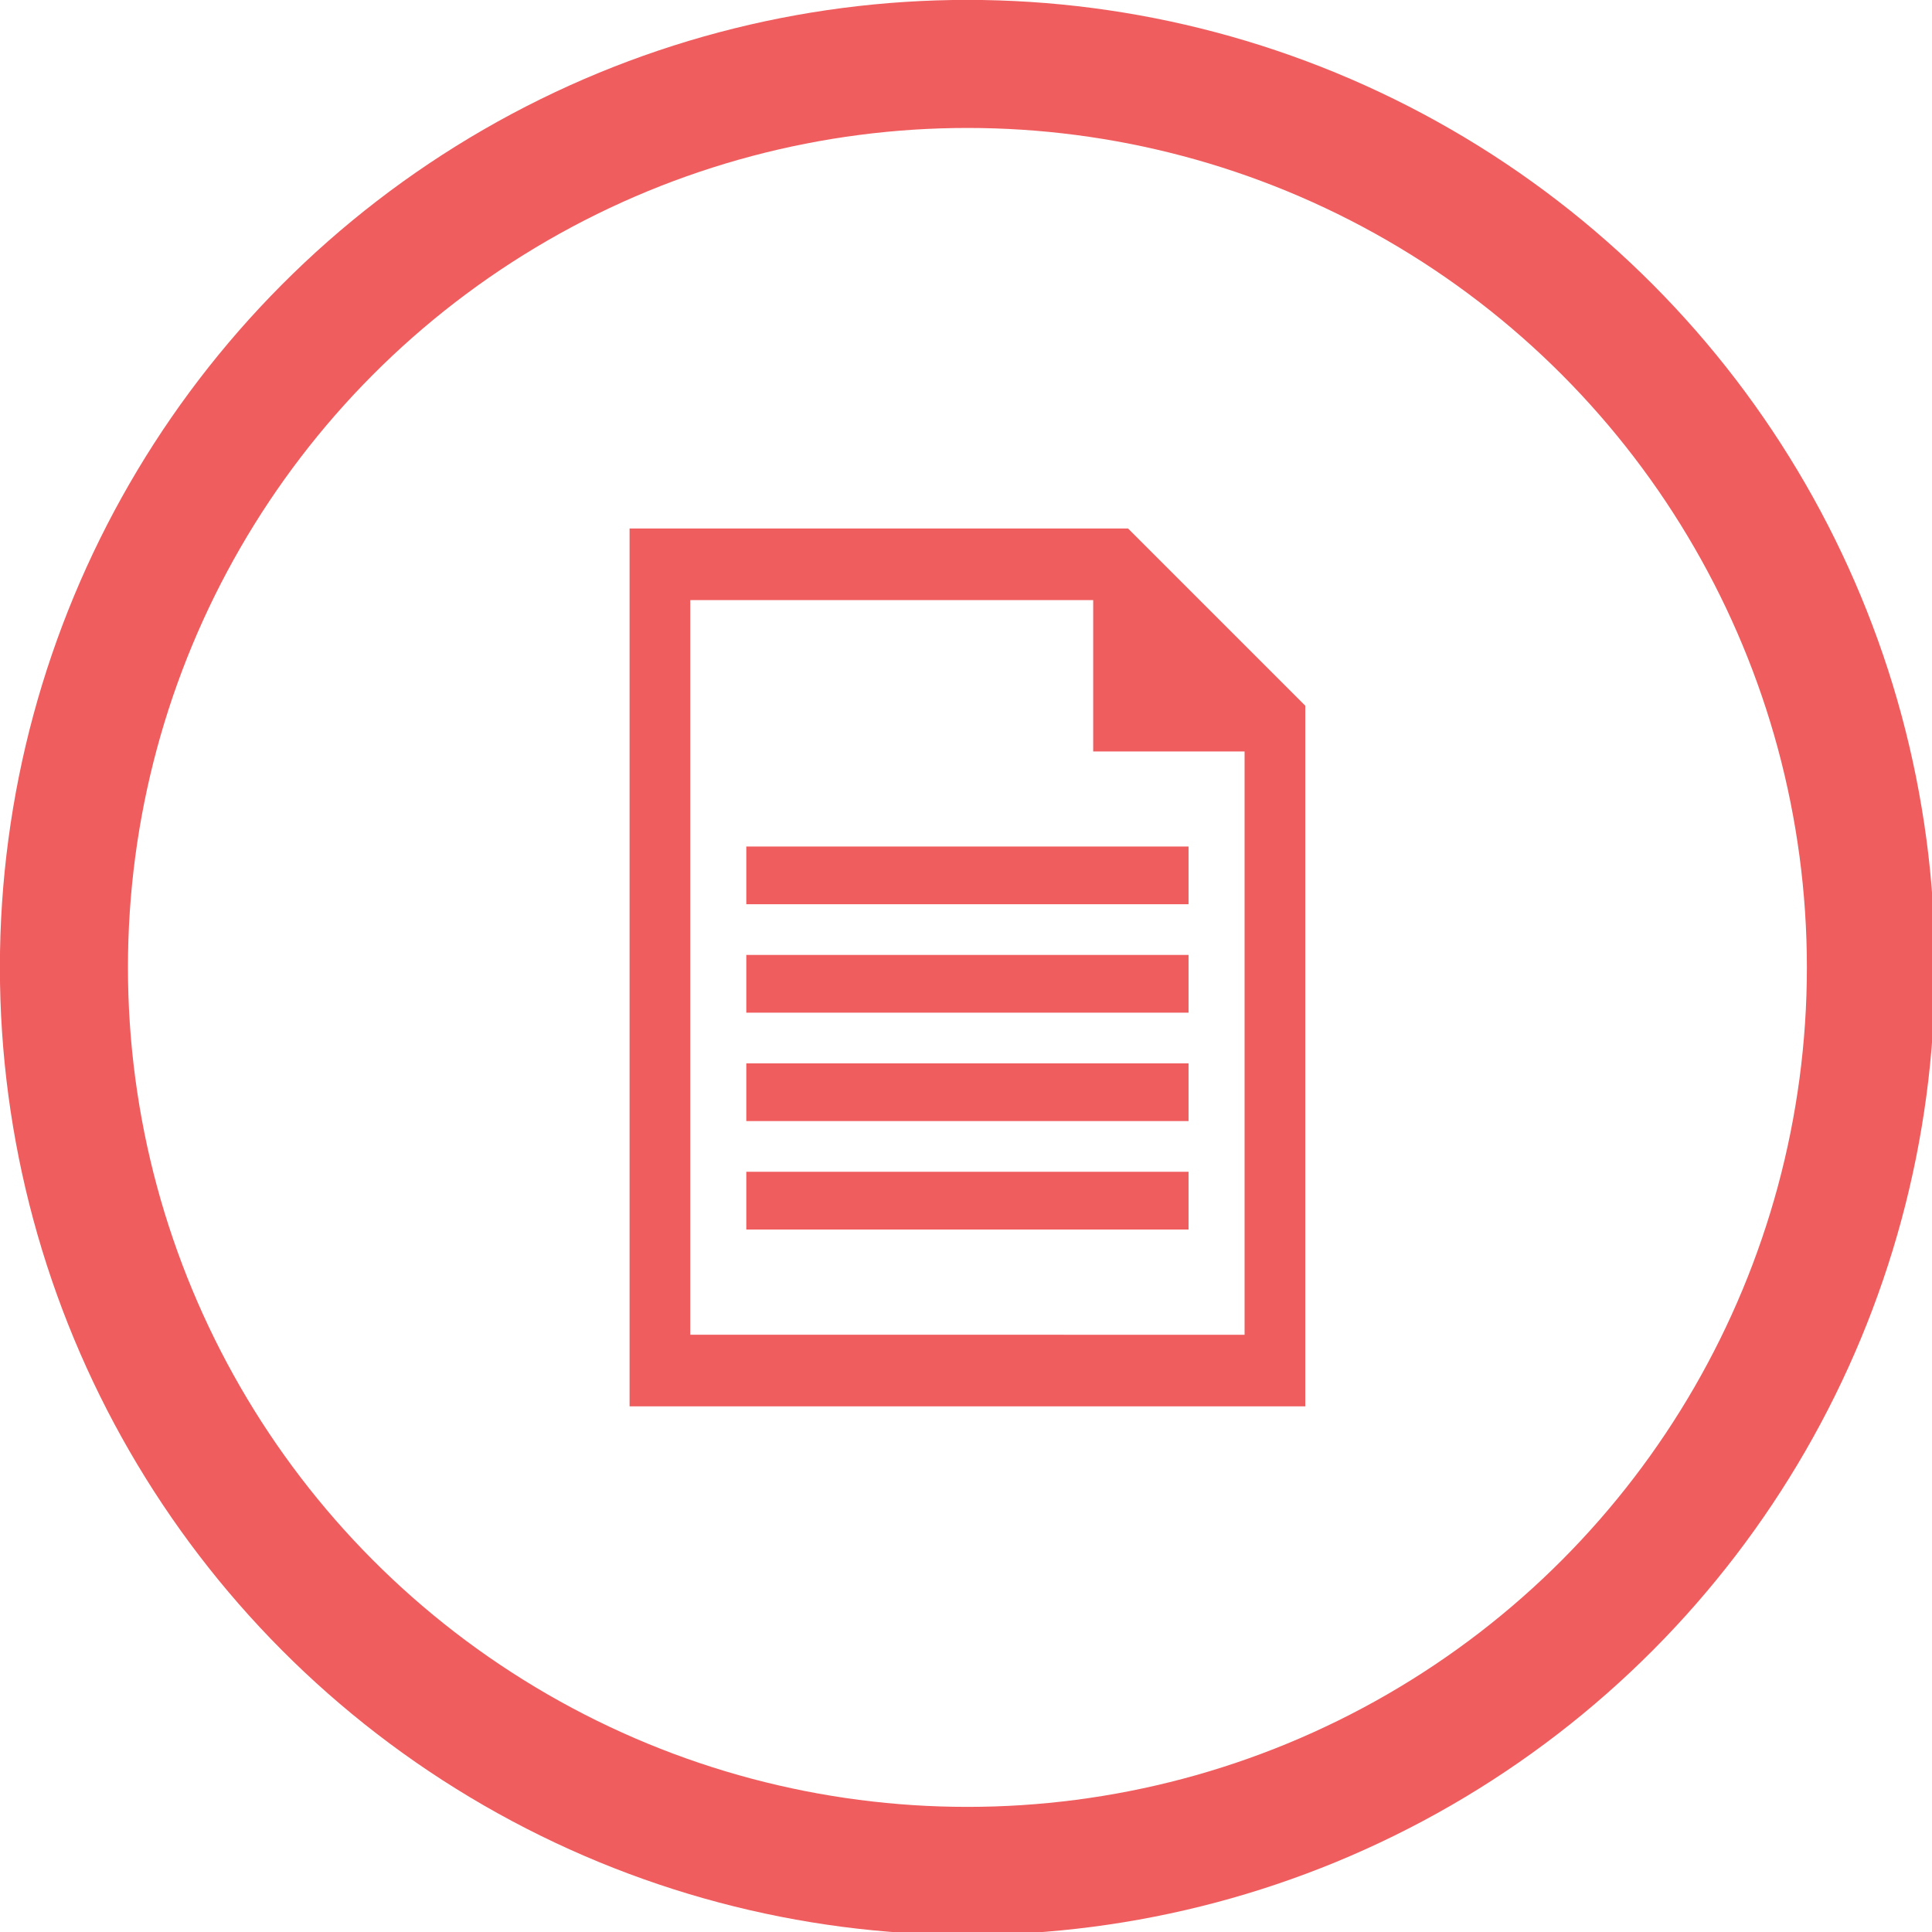
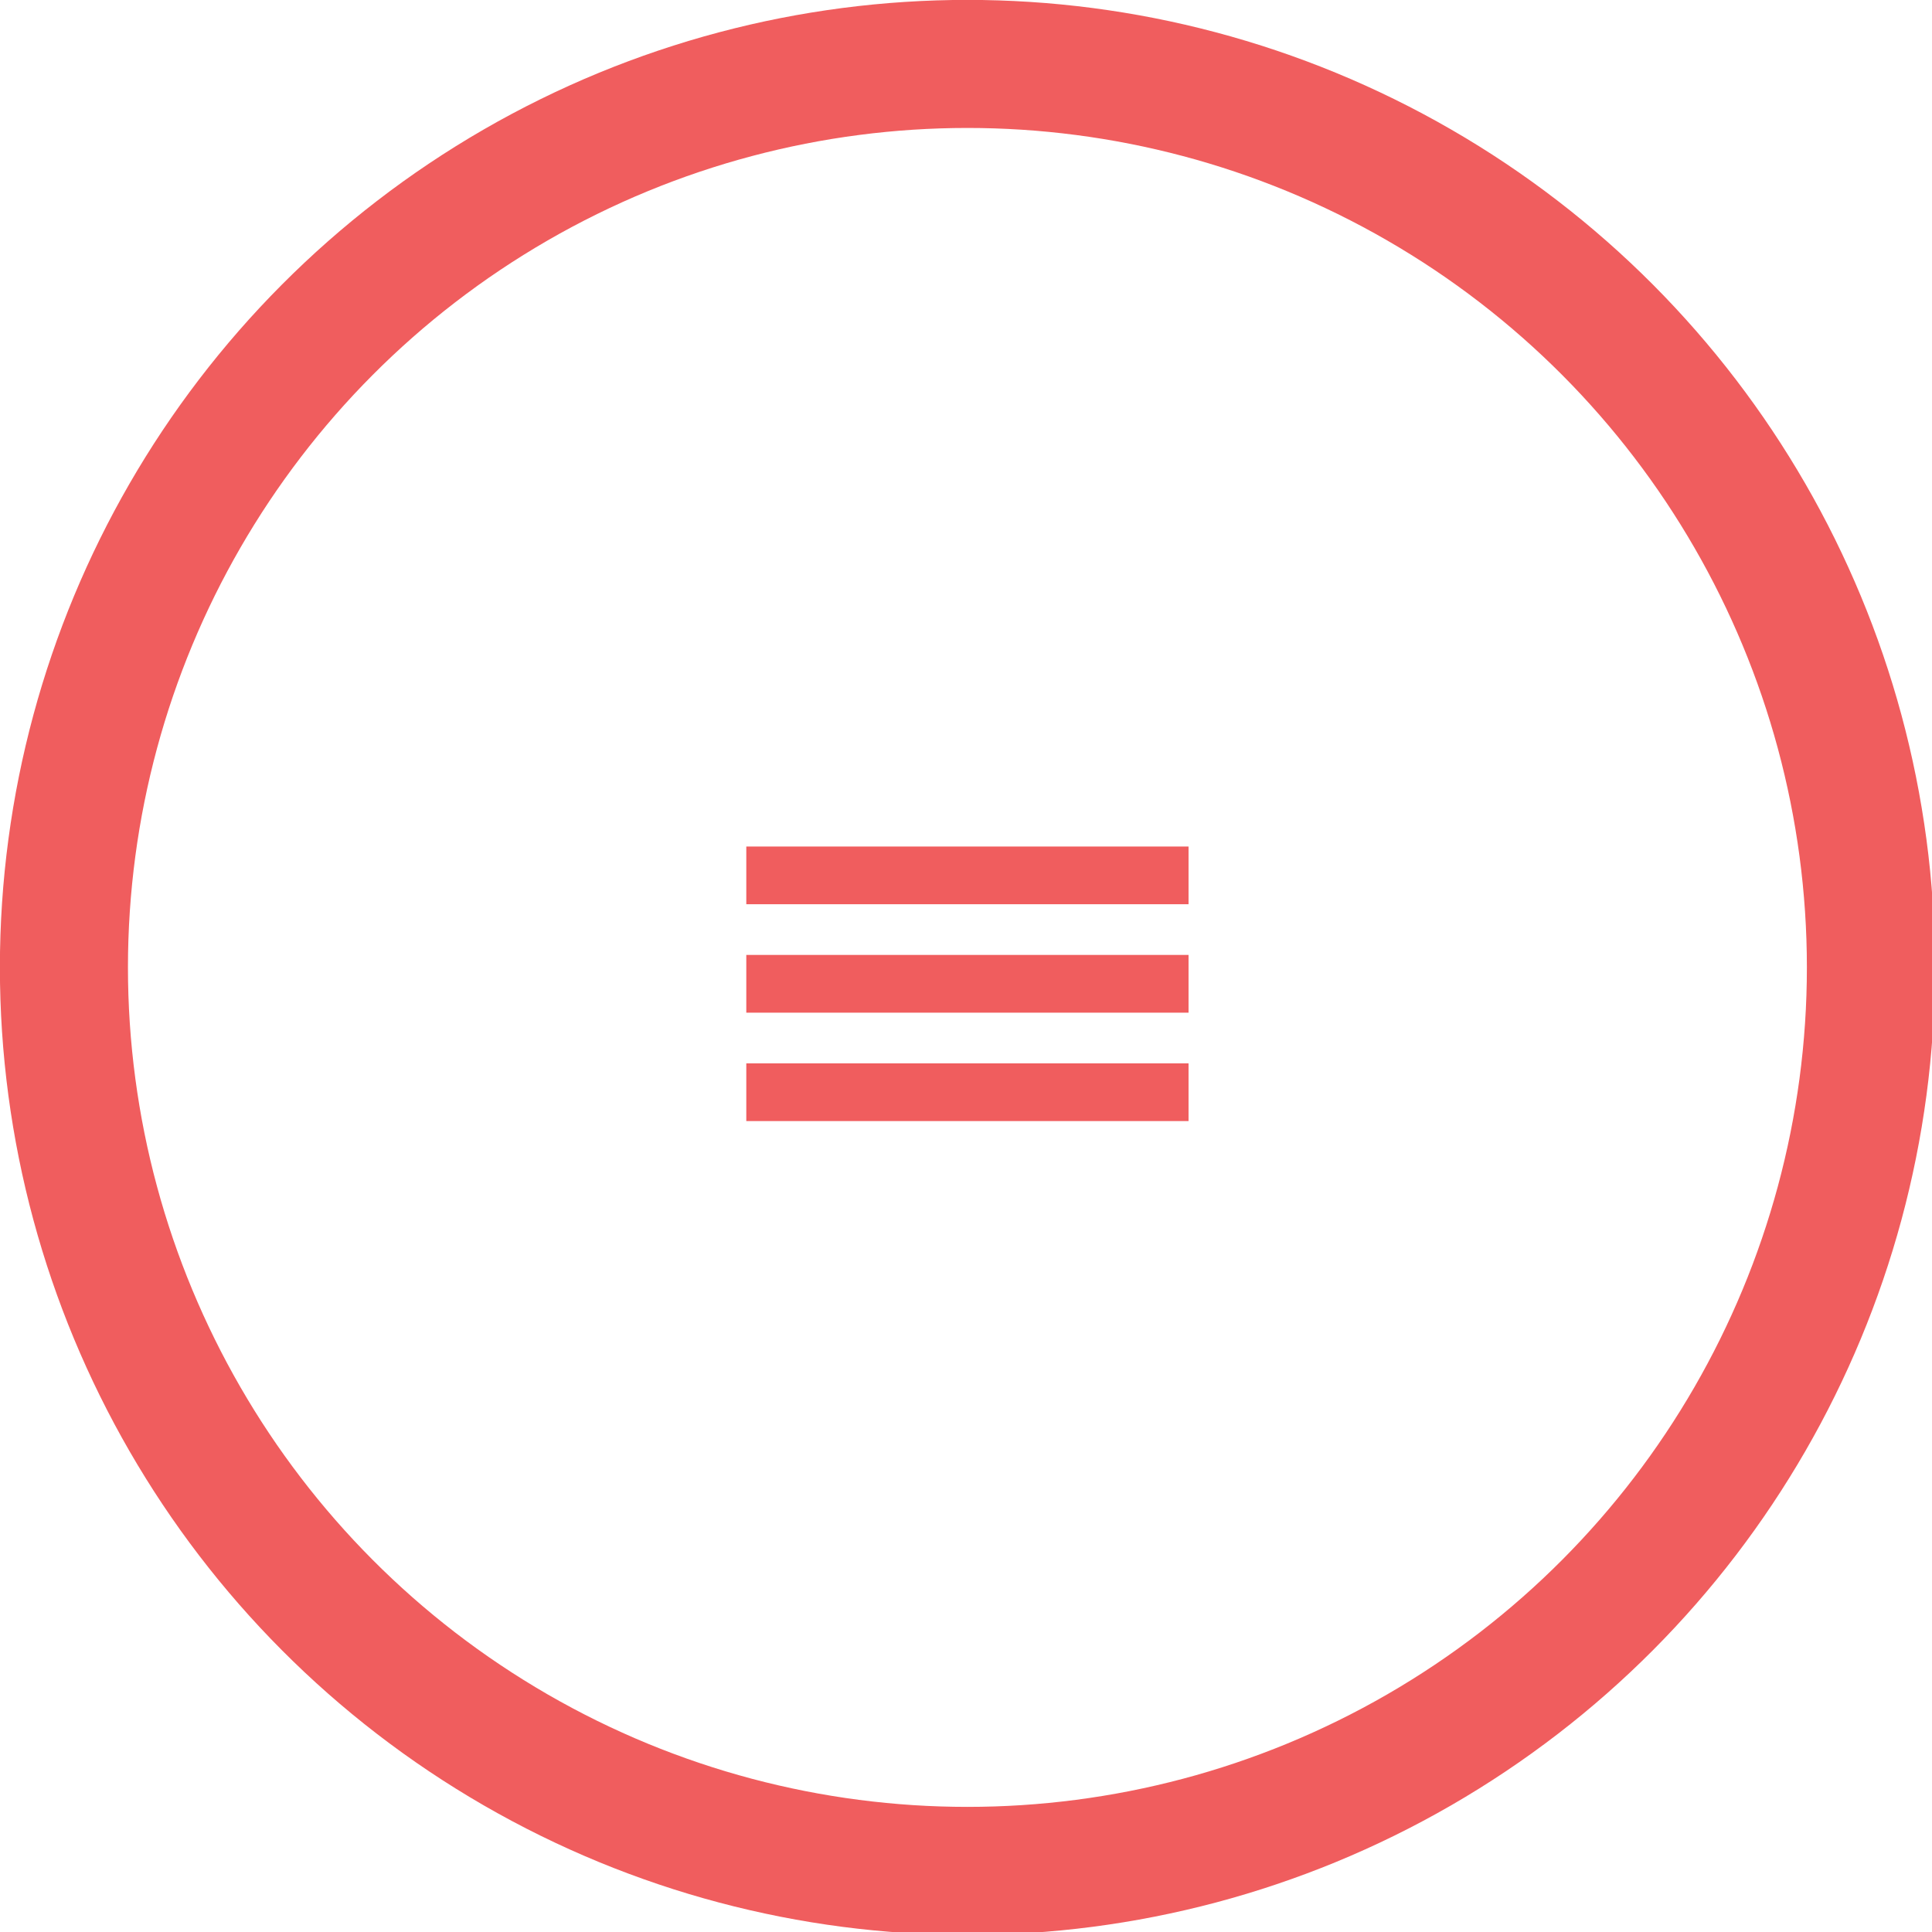
<svg xmlns="http://www.w3.org/2000/svg" xmlns:ns1="http://www.inkscape.org/namespaces/inkscape" xmlns:ns2="http://sodipodi.sourceforge.net/DTD/sodipodi-0.dtd" width="226.667mm" height="226.667mm" viewBox="0 0 226.667 226.667" version="1.1" id="svg8" ns1:version="0.92.4 (5da689c313, 2019-01-14)" ns2:docname="cours.svg">
  <defs id="defs2">
    <clipPath id="clip-path">
      <circle id="circle815" style="fill:none" r="400" cy="400" cx="400" />
    </clipPath>
    <linearGradient gradientUnits="userSpaceOnUse" y2="630.013" x2="169.987" y1="382.5" x1="417.5" id="Unbenannter_Verlauf_8">
      <stop id="stop818" offset="0" />
      <stop id="stop820" stop-opacity="0" offset="1" />
    </linearGradient>
  </defs>
  <ns2:namedview id="base" pagecolor="#ffffff" bordercolor="#666666" borderopacity="1.0" ns1:pageopacity="0.0" ns1:pageshadow="2" ns1:zoom="0.35" ns1:cx="-505.93926" ns1:cy="425.48934" ns1:document-units="mm" ns1:current-layer="g861" showgrid="false" ns1:window-width="1920" ns1:window-height="1017" ns1:window-x="-8" ns1:window-y="-8" ns1:window-maximized="1" />
  <g ns1:label="Layer 1" ns1:groupmode="layer" id="layer1" transform="translate(30.935,-34.744)">
    <g id="g861" transform="matrix(0.265,0,0,0.265,-23.435,42.244)">
      <circle id="circle827" style="fill:none;stroke:#f05d5e;stroke-width:56.693;stroke-miterlimit:4;stroke-dasharray:none;stroke-opacity:1" r="400" cy="400" cx="400" />
      <g id="g841" clip-path="url(#clip-path)" style="stroke:#f05d5e;stroke-opacity:1;fill:#f05d5e;fill-opacity:1">
-         <path id="path831" style="fill:#f05d5e;fill-opacity:1;stroke:#f05d5e;stroke-width:11.339;stroke-miterlimit:4;stroke-dasharray:none;stroke-opacity:1" d="M 468.771,211.346 H 256.098 v 377.308 h 287.805 v -302.177 z m 59.603,356.952 H 271.626 V 231.702 h 189.726 v 67.025 h 67.023 z" ns1:connector-curvature="0" />
-         <rect id="rect833" style="fill:#f05d5e;fill-opacity:1;stroke:#f05d5e;stroke-opacity:1" height="24.558" width="194.794" y="490.978" x="302.603" />
        <rect id="rect835" style="fill:#f05d5e;fill-opacity:1;stroke:#f05d5e;stroke-opacity:1" height="24.558" width="194.794" y="442.977" x="302.603" />
        <rect id="rect837" style="fill:#f05d5e;fill-opacity:1;stroke:#f05d5e;stroke-opacity:1" height="24.558" width="194.794" y="394.977" x="302.603" />
        <rect id="rect839" style="fill:#f05d5e;fill-opacity:1;stroke:#f05d5e;stroke-opacity:1" height="24.558" width="194.794" y="346.976" x="302.603" />
      </g>
    </g>
  </g>
</svg>